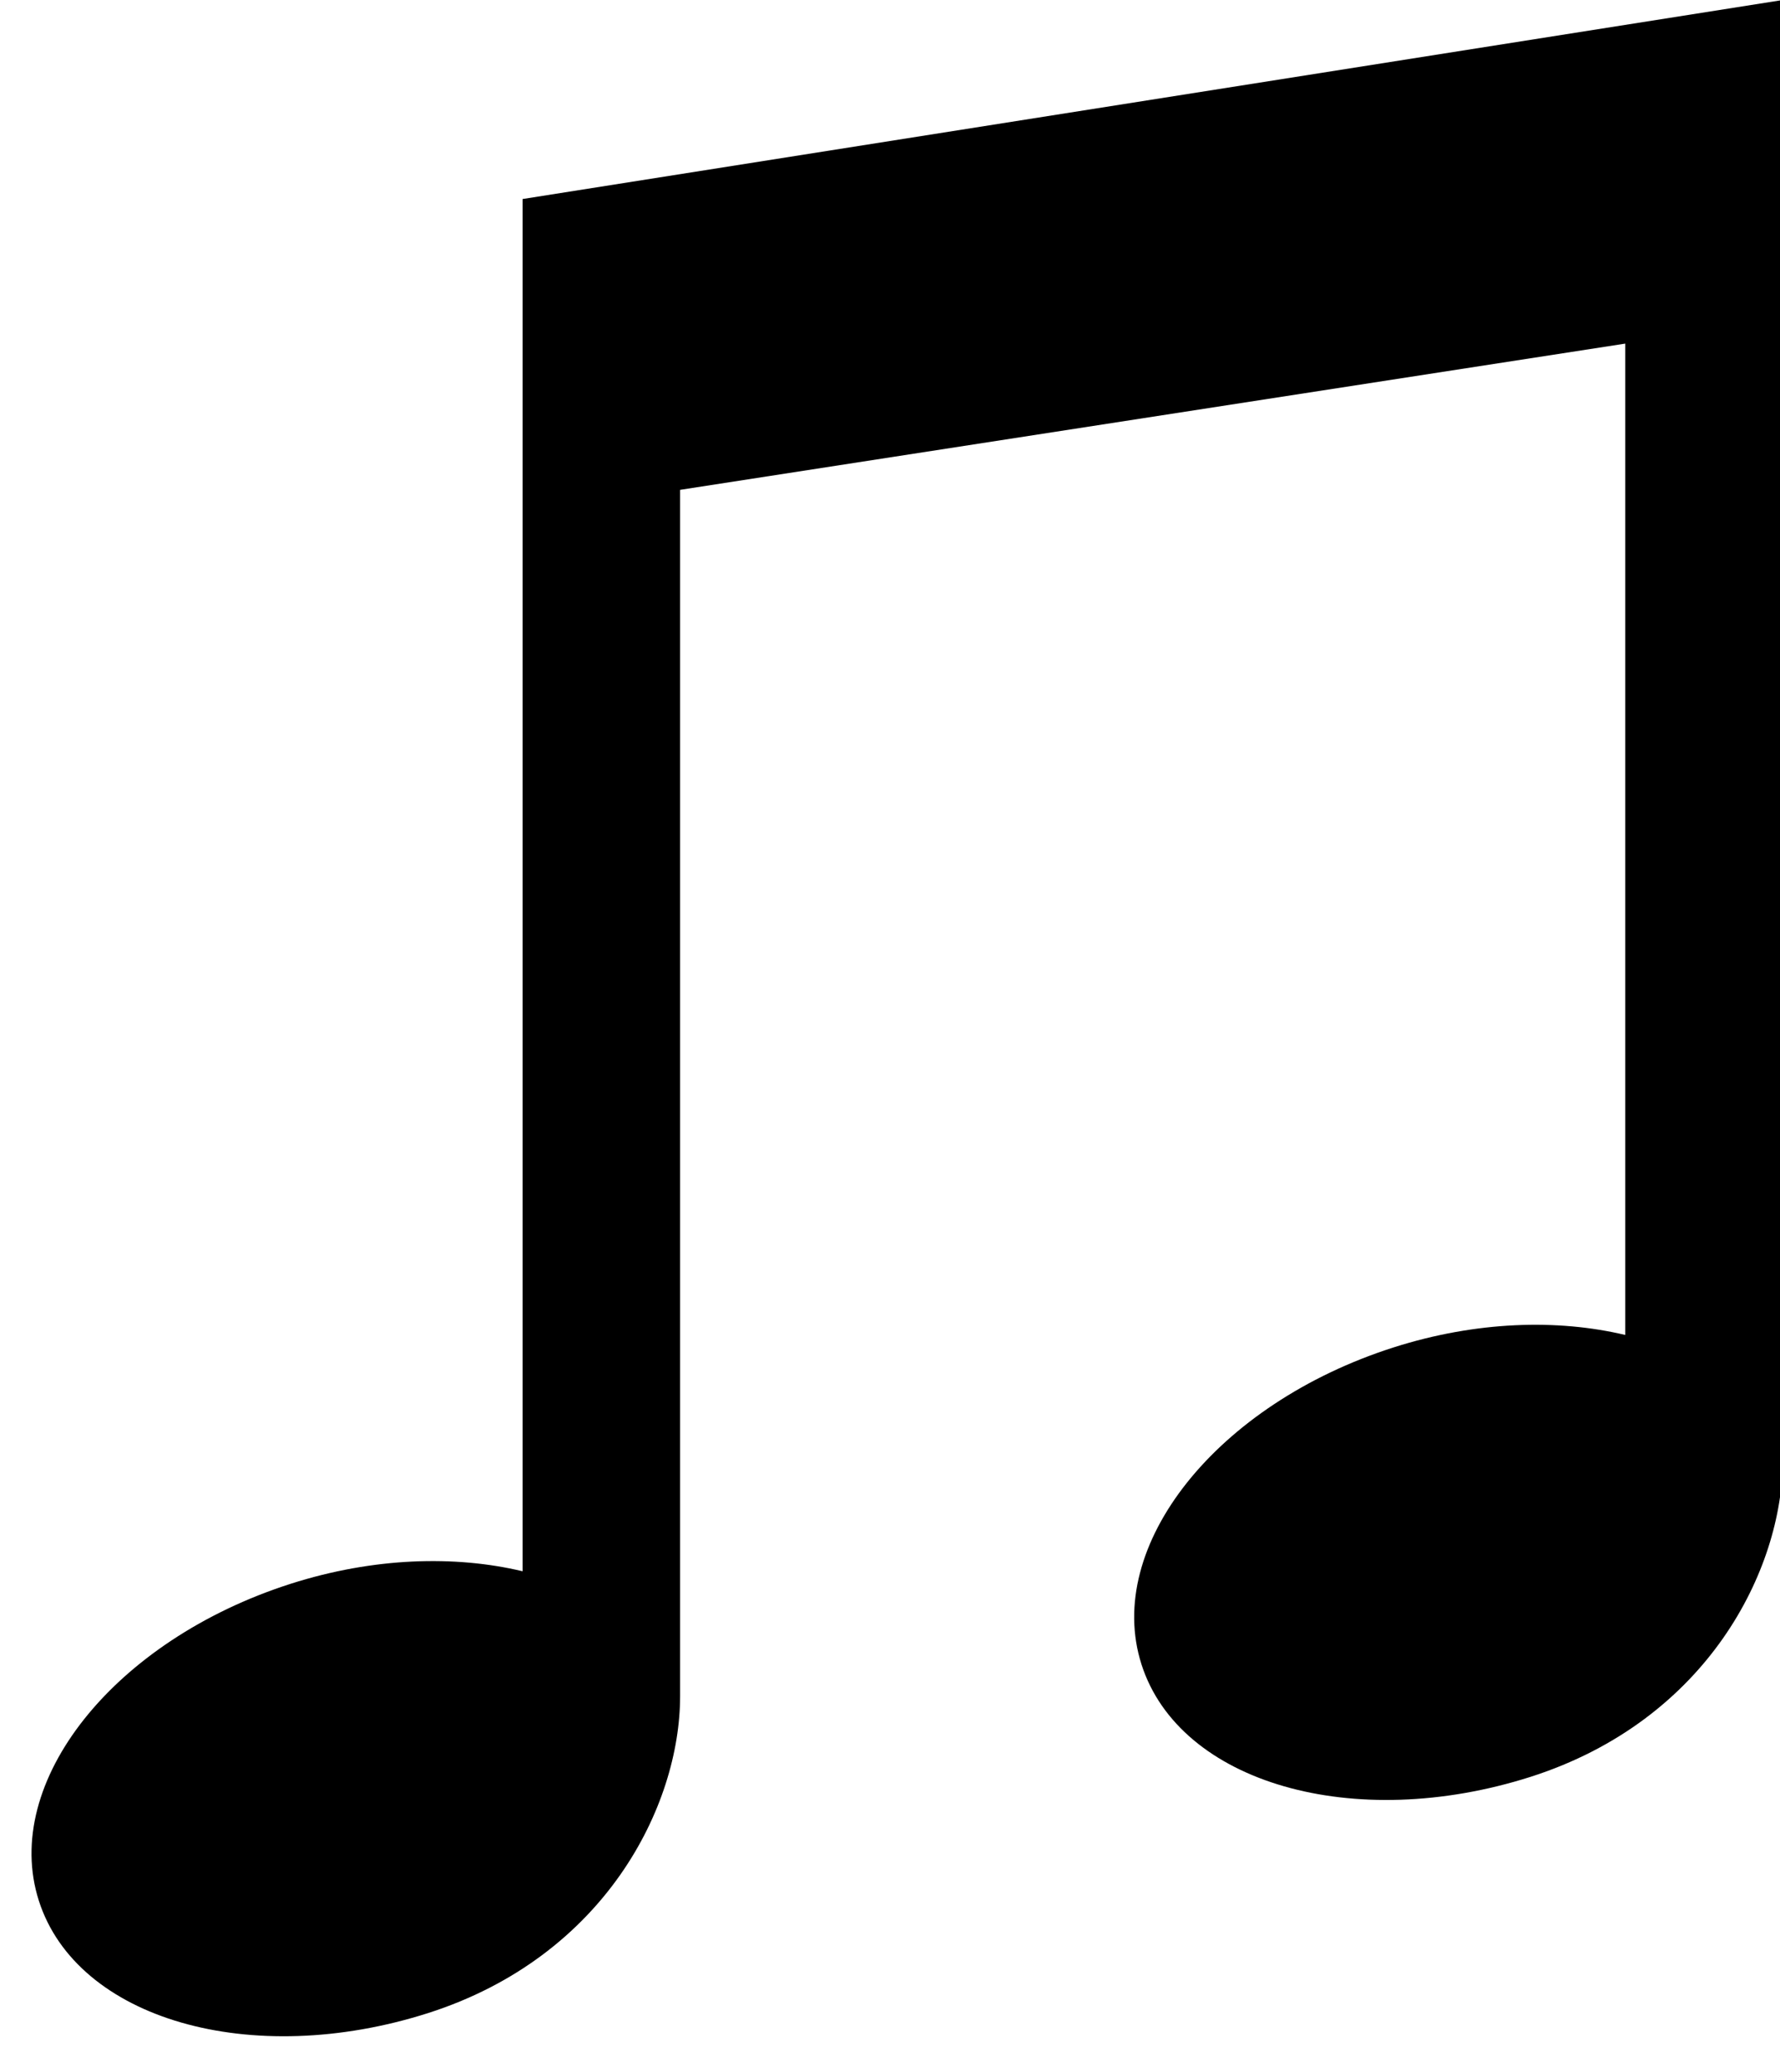
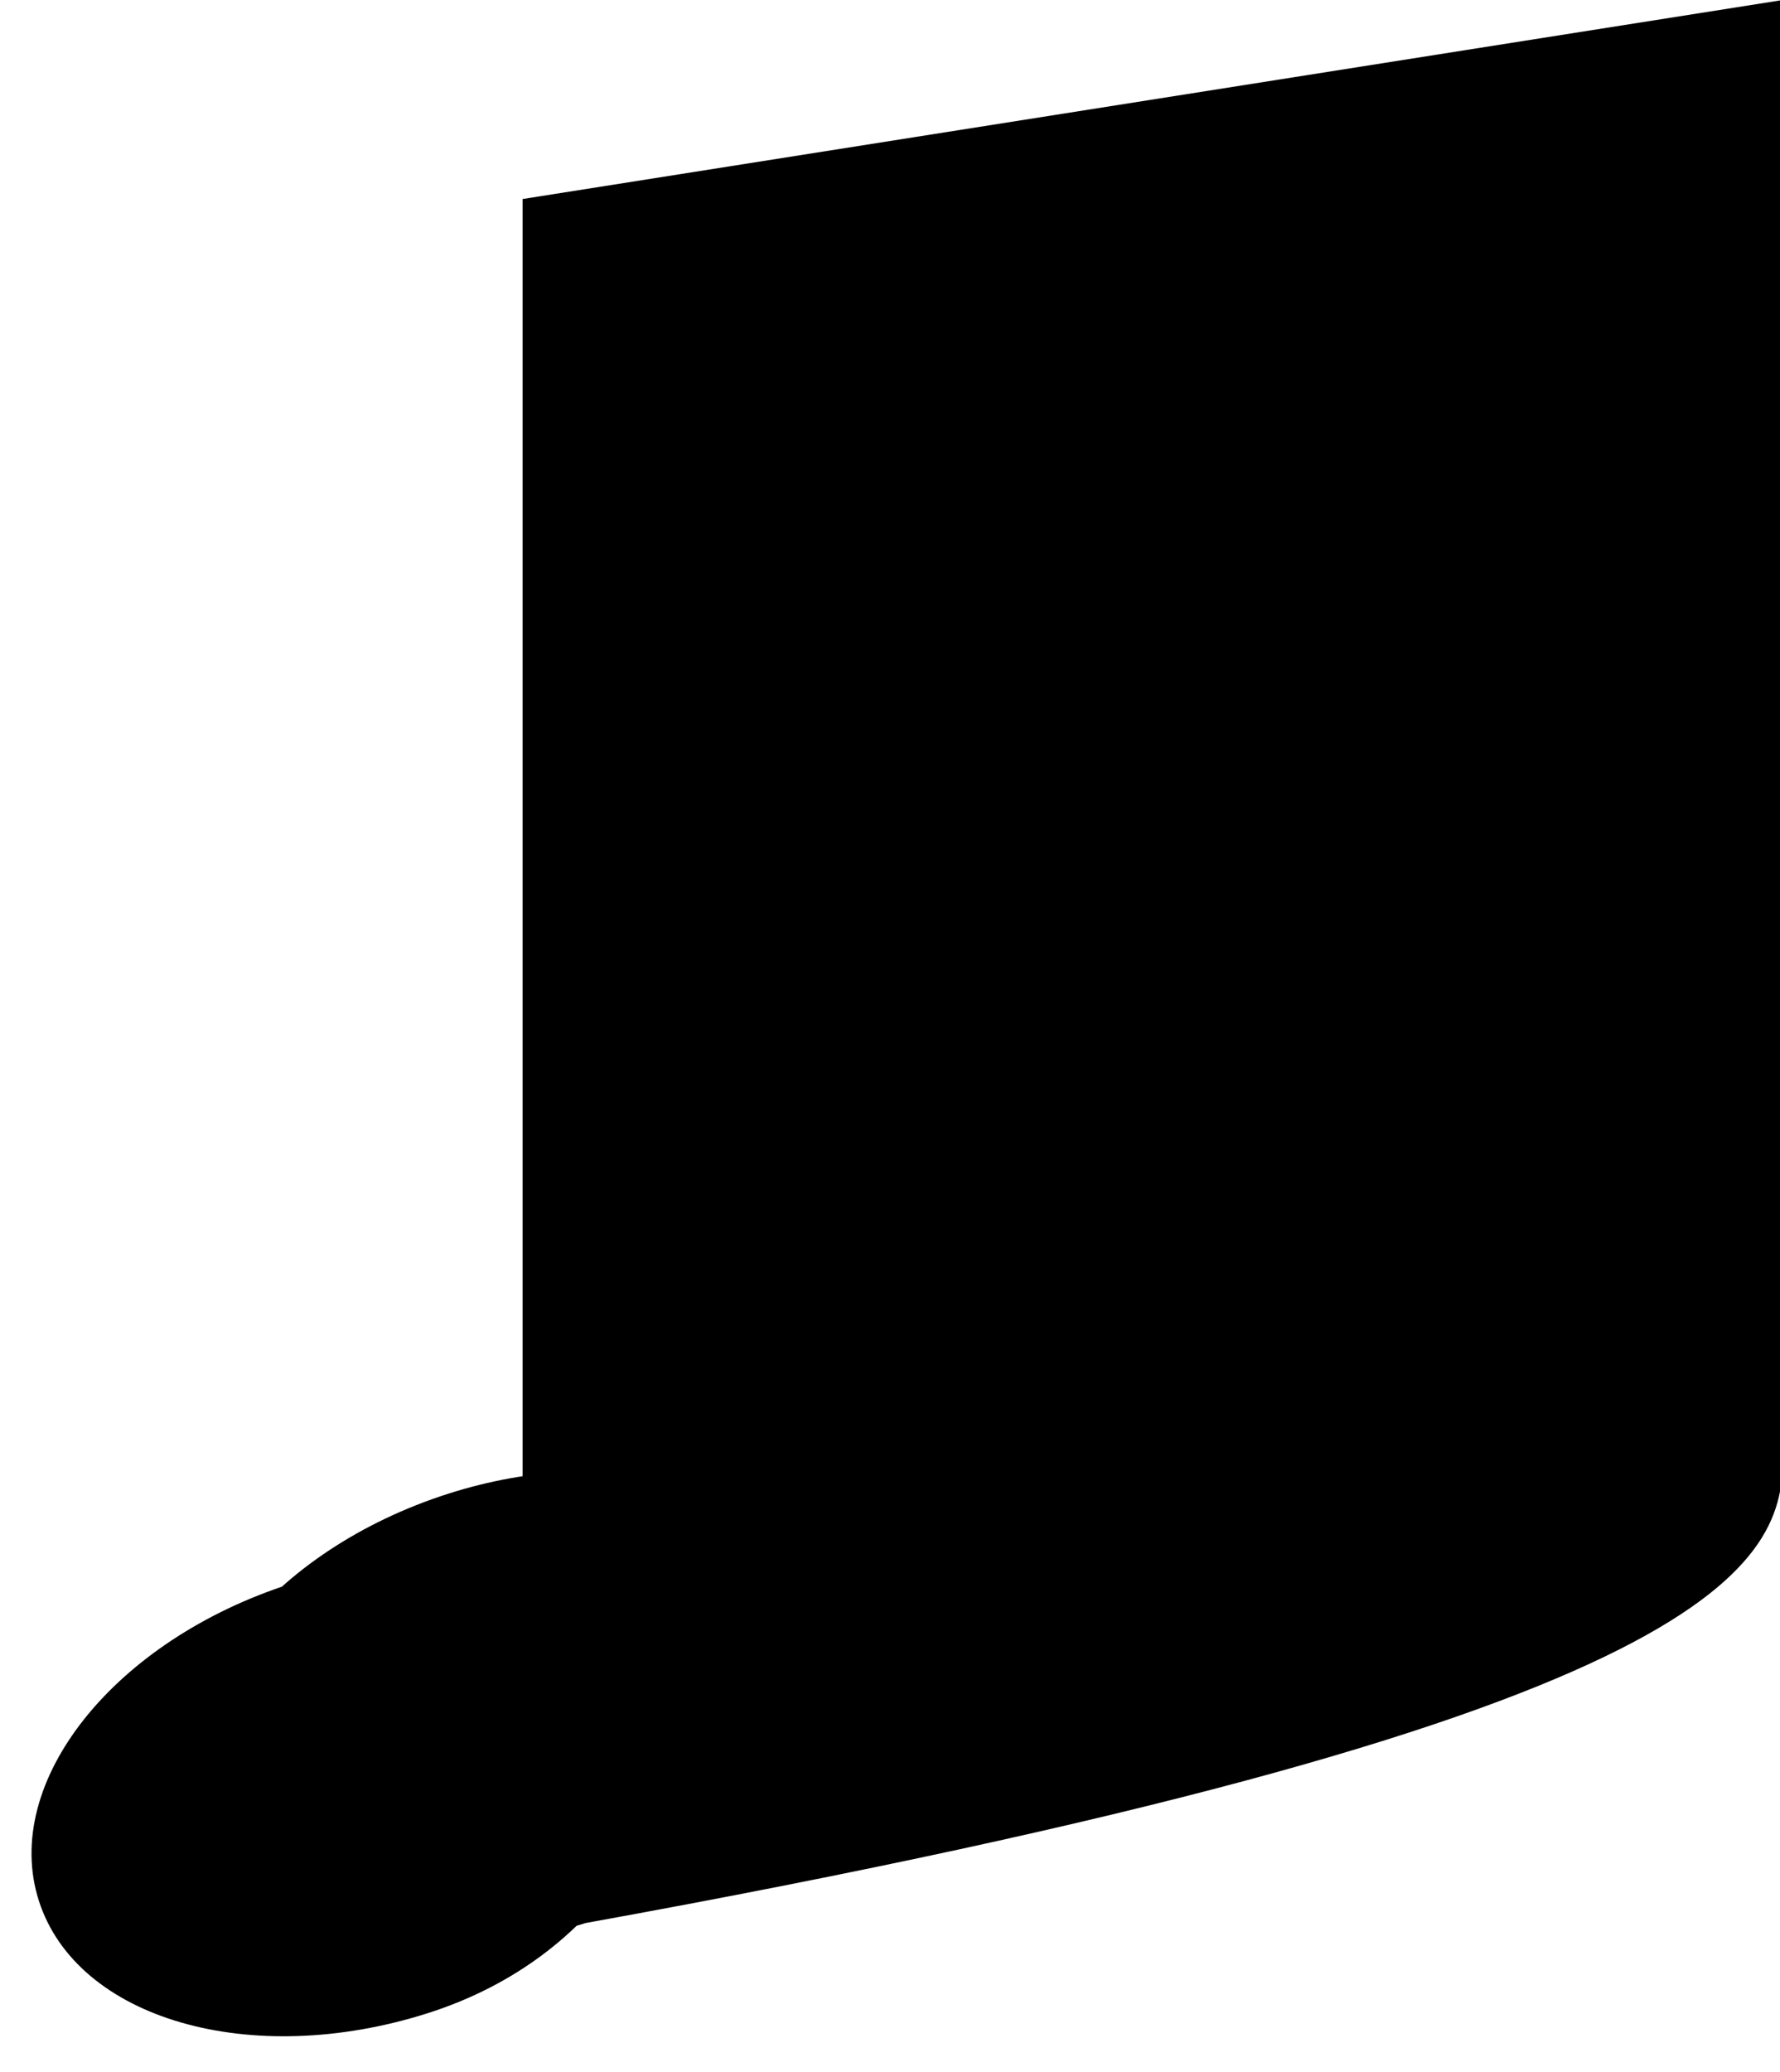
<svg xmlns="http://www.w3.org/2000/svg" height="26.3" preserveAspectRatio="xMidYMid meet" version="1.0" viewBox="-0.4 0.0 22.6 26.3" width="22.6" zoomAndPan="magnify">
  <g id="change1_1">
-     <path d="M22.235,18.526V0l-16,2.526v17.416c-0.861-0.205-1.893-0.176-2.941,0.158 c-2.246,0.717-3.682,2.519-3.201,4.023c0.482,1.506,2.693,2.143,4.941,1.427c2.246-0.718,3.201-2.628,3.201-4.023V6.217l12-1.856 v12.582c-0.861-0.205-1.893-0.176-2.941,0.158c-2.246,0.717-3.682,2.519-3.201,4.023c0.482,1.506,2.693,2.143,4.941,1.427 C21.28,21.832,22.235,19.922,22.235,18.526z" fill="inherit" />
+     <path d="M22.235,18.526V0l-16,2.526v17.416c-0.861-0.205-1.893-0.176-2.941,0.158 c-2.246,0.717-3.682,2.519-3.201,4.023c0.482,1.506,2.693,2.143,4.941,1.427c2.246-0.718,3.201-2.628,3.201-4.023V6.217v12.582c-0.861-0.205-1.893-0.176-2.941,0.158c-2.246,0.717-3.682,2.519-3.201,4.023c0.482,1.506,2.693,2.143,4.941,1.427 C21.28,21.832,22.235,19.922,22.235,18.526z" fill="inherit" />
  </g>
</svg>